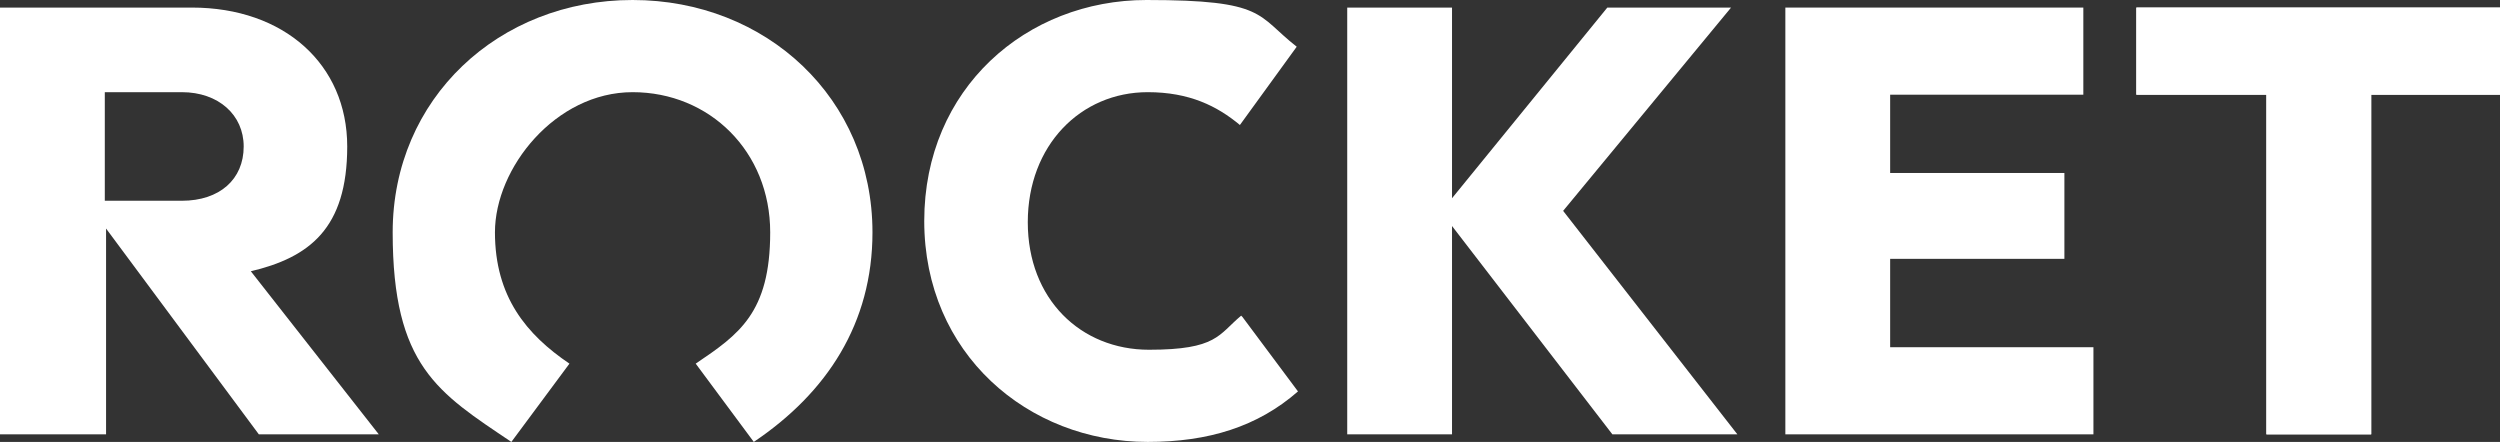
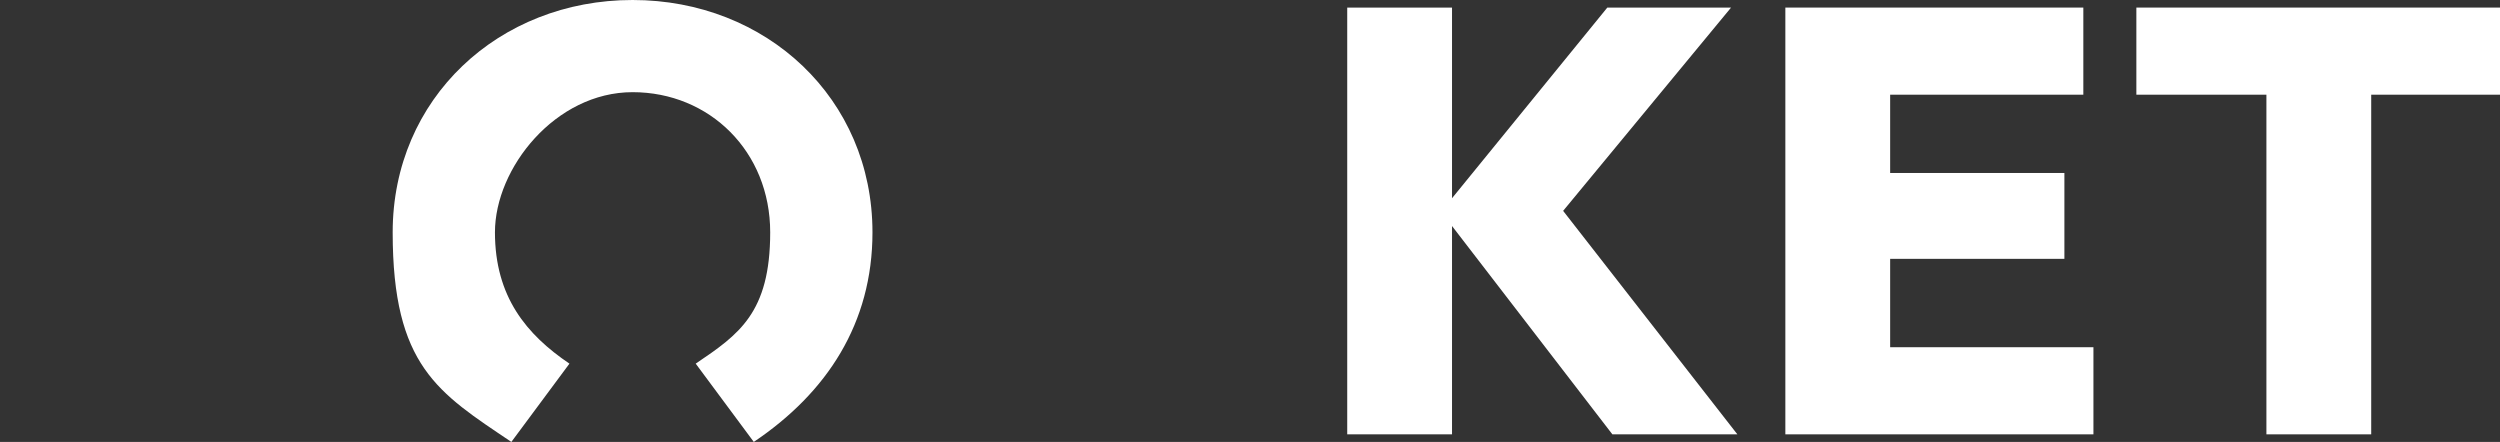
<svg xmlns="http://www.w3.org/2000/svg" id="a" version="1.1" viewBox="0 0 198 35">
  <rect x="0" y="0" width="198" height="35" fill="#333333" stroke="none" />
  <defs>
    <style>
      .cls-1 {
        fill: #fff;
        stroke-width: 0px;
      }
    </style>
  </defs>
  <polygon class="cls-1" points="123.8 16.7 137.6 34.4 127.7 34.4 115 17.9 115 34.4 106.7 34.4 106.7 .6 115 .6 115 15.7 127.3 .6 137.1 .6 123.8 16.7" />
  <polygon class="cls-1" points="149.7 27.5 165.8 27.5 165.8 34.4 141.4 34.4 141.4 .6 165 .6 165 7.5 149.7 7.5 149.7 13.7 163.5 13.7 163.5 20.5 149.7 20.5 149.7 27.5" />
  <polygon class="cls-1" points="169.2 .6 169.2 7.5 179.5 7.5 179.5 34.4 187.8 34.4 187.8 7.5 198 7.5 198 .6 169.2 .6" />
-   <polygon class="cls-1" points="169.2 .6 169.2 7.5 179.5 7.5 179.5 34.4 187.8 34.4 187.8 7.5 198 7.5 198 .6 169.2 .6" />
  <g>
-     <path class="cls-1" d="M19.8,21.4l10.2,13h-9.5l-12.1-16.3v16.3H0V.6h15.2c7.3,0,12.3,4.5,12.3,11s-3,8.8-7.7,9.9M19.3,11.6c0-2.5-2-4.3-4.9-4.3h-6.1v8.6h6.1c3,0,4.9-1.7,4.9-4.3" />
    <path class="cls-1" d="M50.1,7.3c6.1,0,10.9,4.7,10.9,11.1s-2.5,8.1-5.9,10.4l4.6,6.2c5.8-3.9,9.4-9.4,9.4-16.6C69.1,7.8,60.7,0,50.1,0s-19,7.8-19,18.4,3.6,12.7,9.4,16.6l4.6-6.2c-3.4-2.3-5.9-5.3-5.9-10.4s4.8-11.1,10.9-11.1" />
-     <path class="cls-1" d="M98.4,25.1l4.4,5.9c-3.2,2.8-7.1,4-11.9,4-9.5,0-17.7-7-17.7-17.5S81.3,0,90.8,0s8.7,1.2,11.9,3.7l-4.5,6.2c-1.8-1.5-4-2.6-7.3-2.6-5.3,0-9.5,4.2-9.5,10.3s4.2,10.1,9.6,10.1,5.5-1.2,7.3-2.7" />
  </g>
</svg>